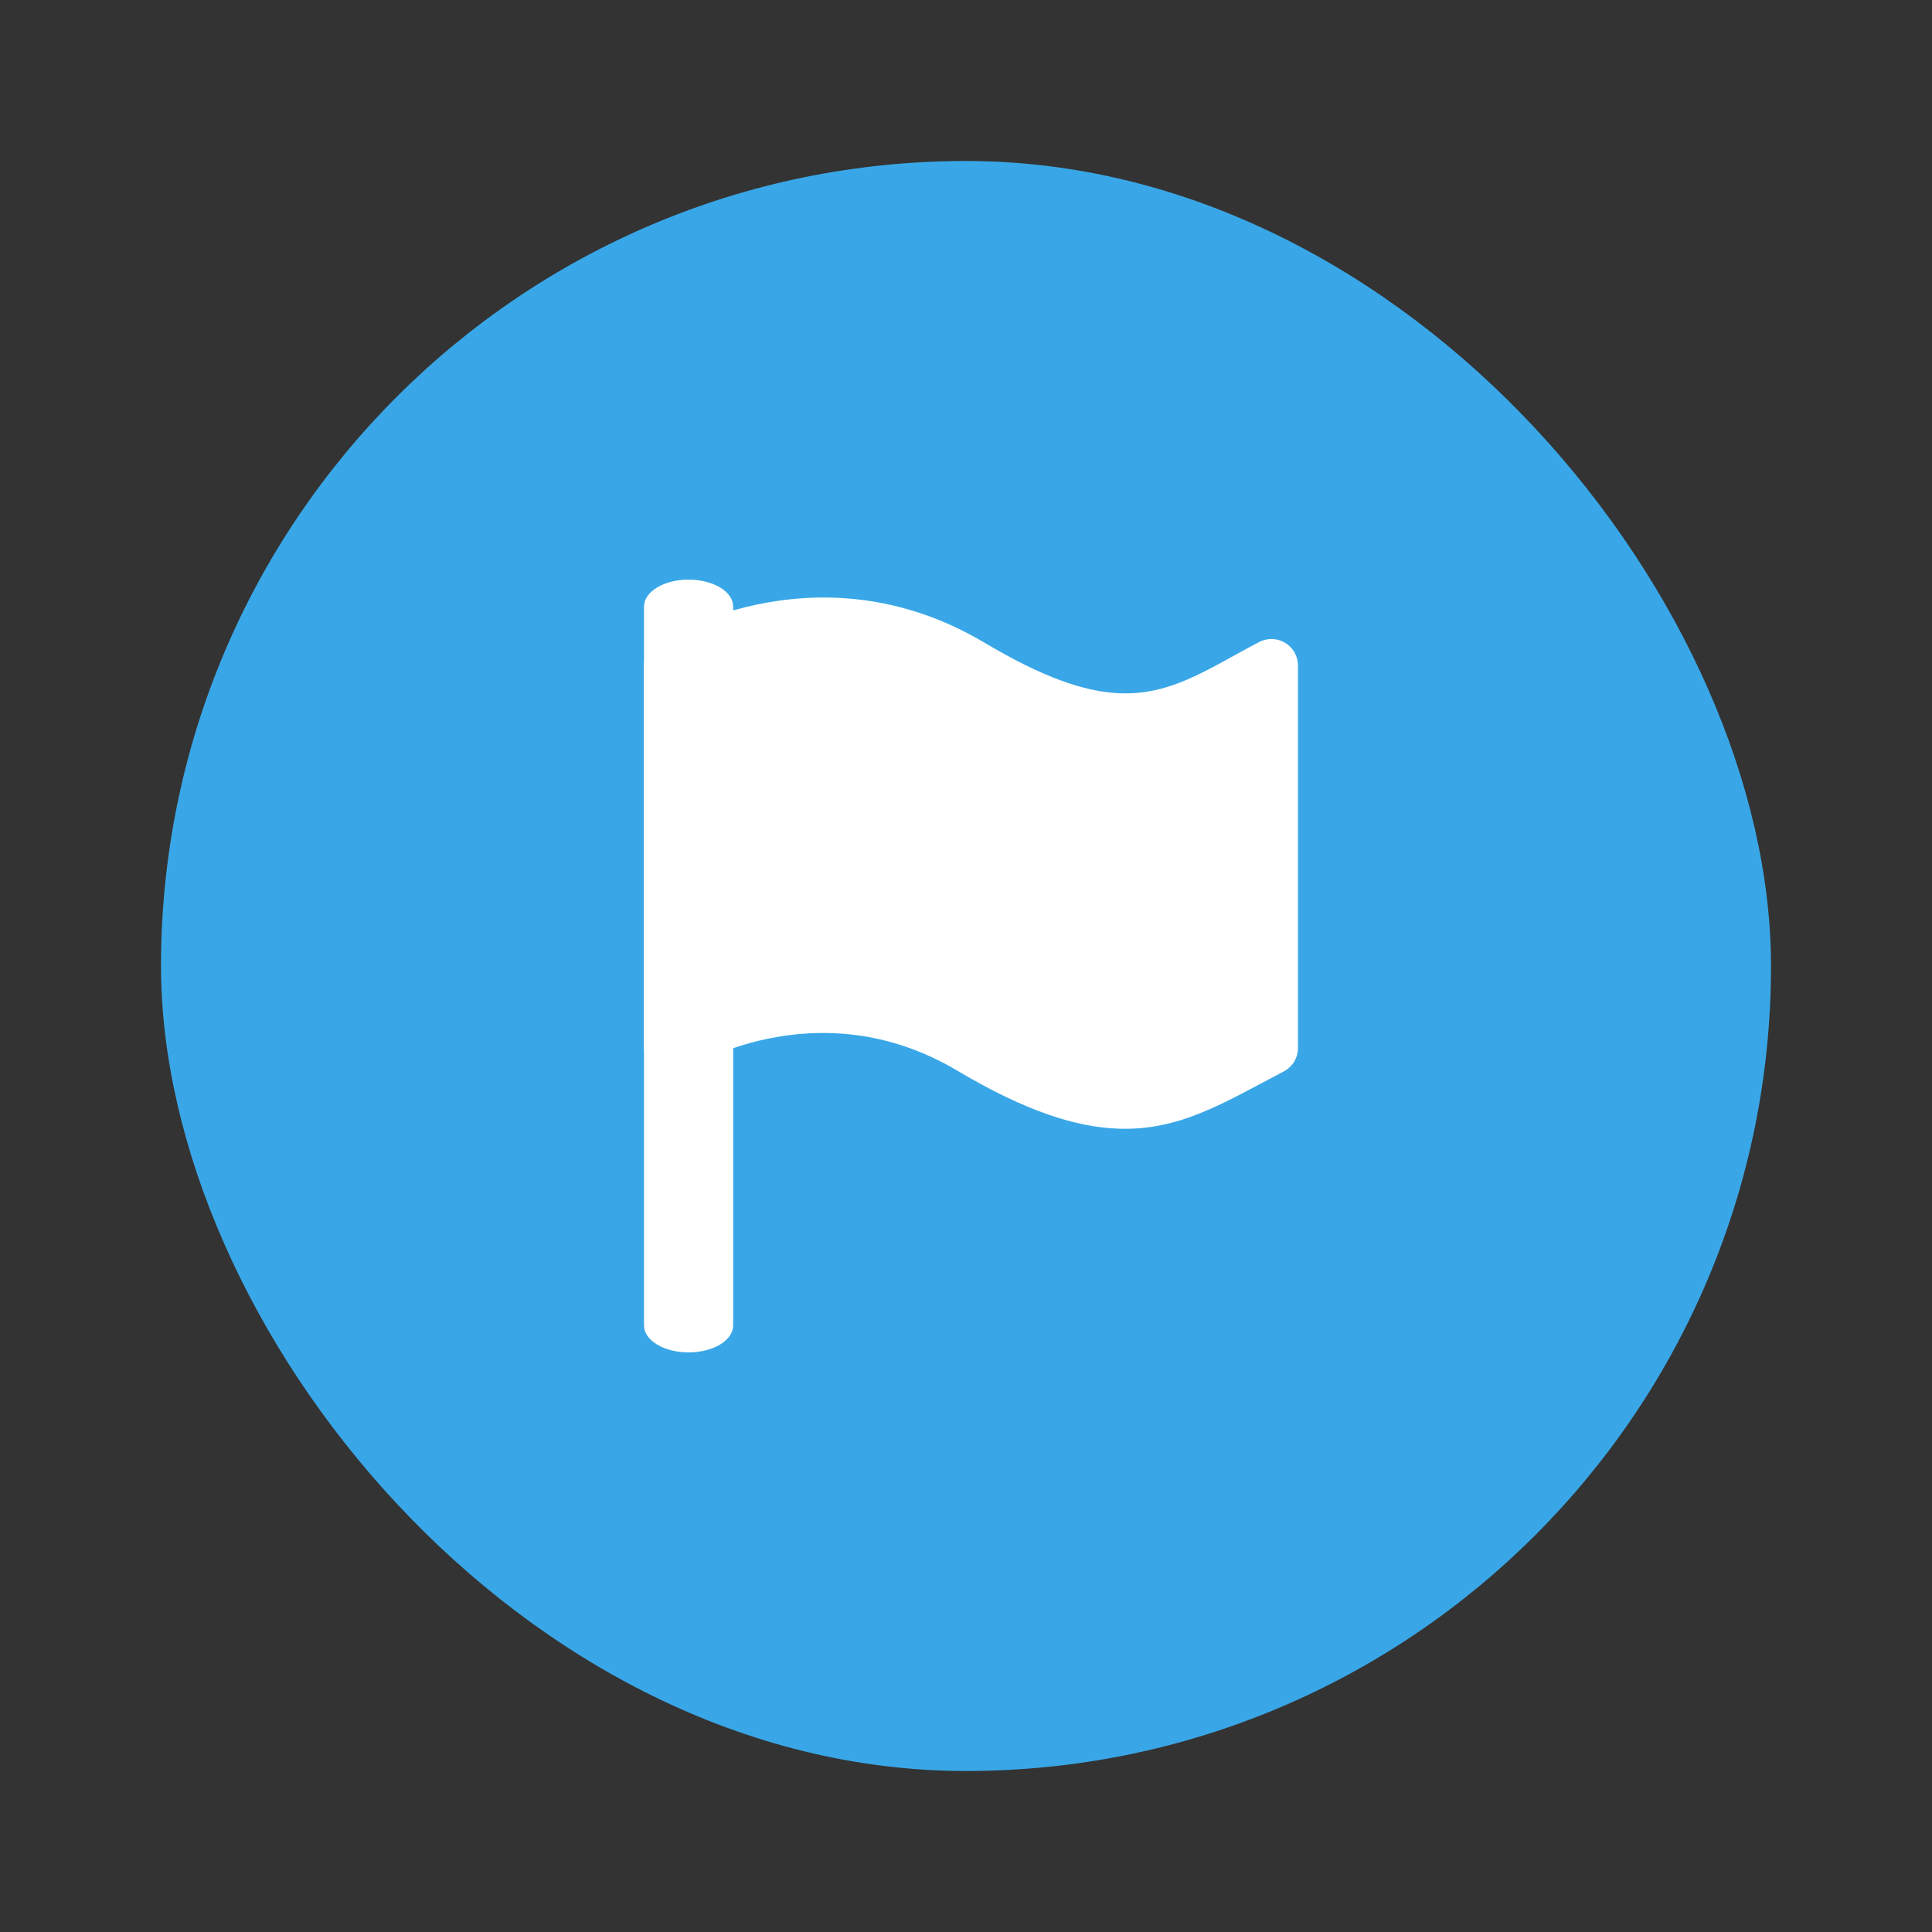
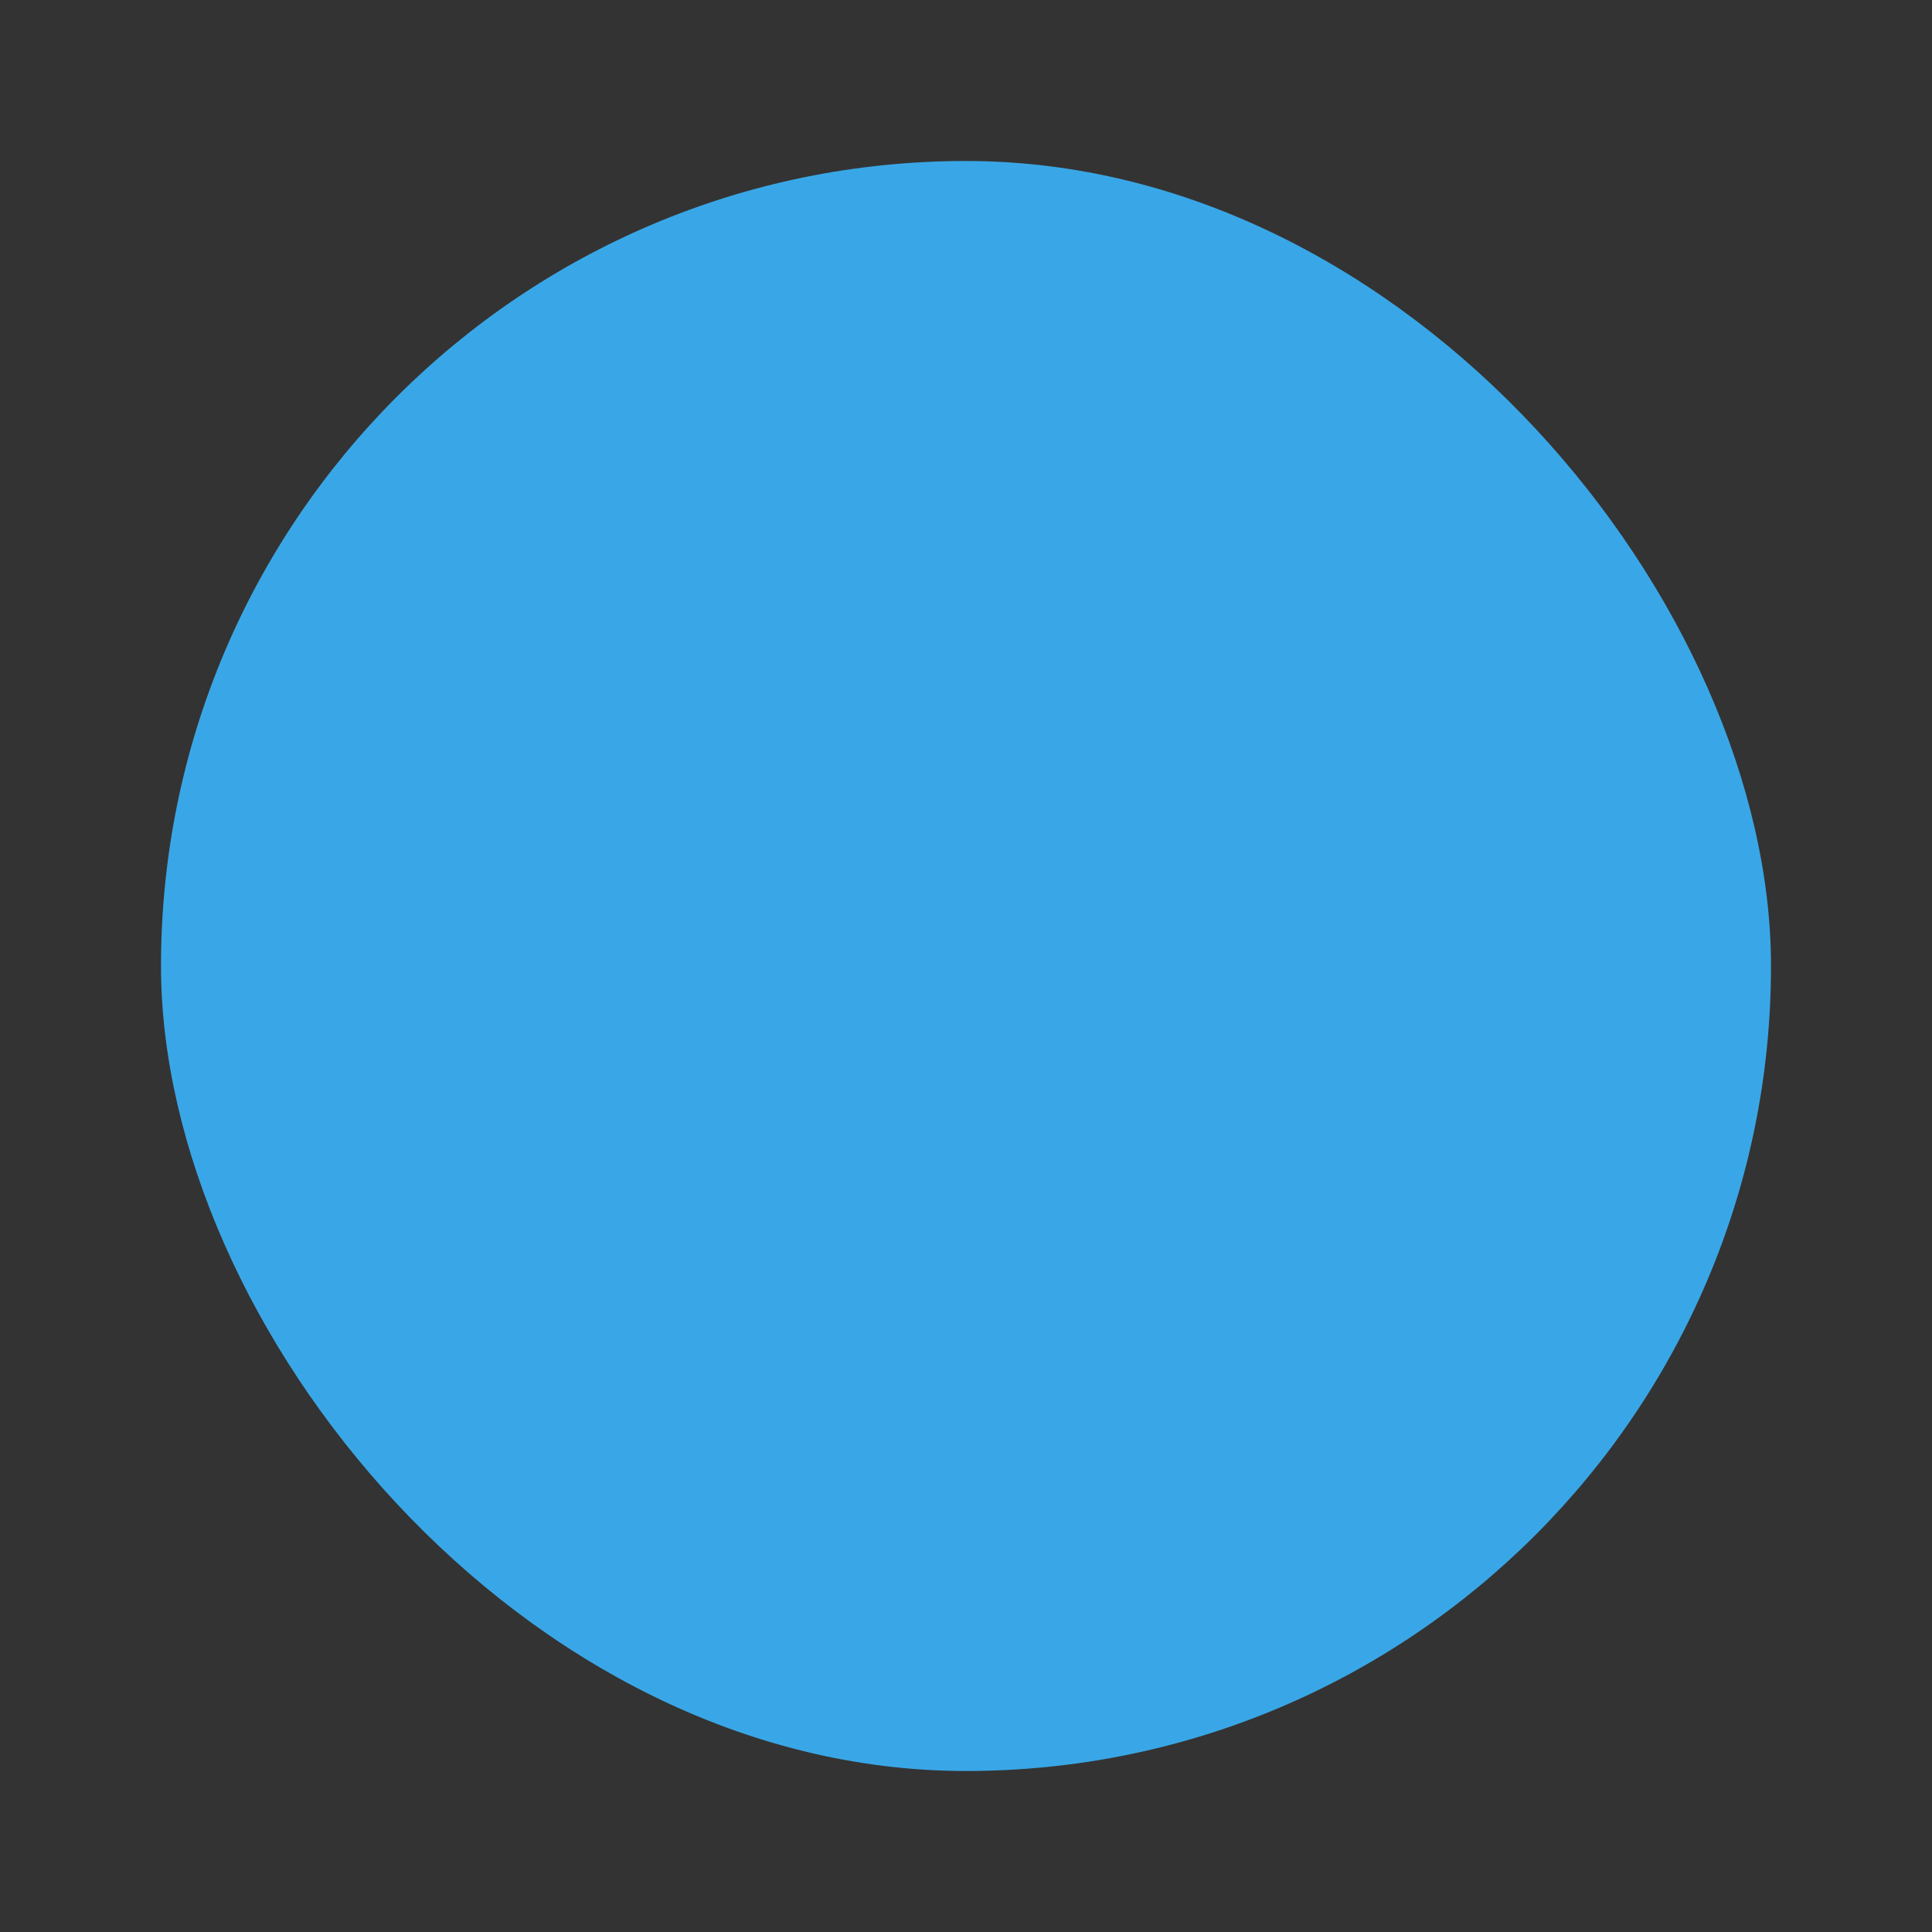
<svg xmlns="http://www.w3.org/2000/svg" width="60" height="60" viewBox="0 0 60 60" fill="none">
  <rect x="0" y="0" width="60" height="60" fill="#333333" stroke="none" />
  <rect x="5" y="5" width="50" height="50" rx="25" fill="#39A7E7" />
-   <path d="M20 18.837V41.163C20 41.385 20.146 41.598 20.405 41.755C20.665 41.912 21.017 42 21.385 42C21.752 42 22.104 41.912 22.364 41.755C22.623 41.598 22.769 41.385 22.769 41.163V18.837C22.769 18.615 22.623 18.402 22.364 18.245C22.104 18.088 21.752 18 21.385 18C21.017 18 20.665 18.088 20.405 18.245C20.146 18.402 20 18.615 20 18.837Z" fill="white" />
-   <path d="M20.374 19.978C20.259 20.053 20.165 20.155 20.099 20.276C20.034 20.396 20 20.531 20 20.668V32.545C20 32.693 20.04 32.839 20.116 32.966C20.192 33.094 20.3 33.198 20.431 33.269C20.561 33.34 20.708 33.374 20.856 33.368C21.004 33.362 21.148 33.316 21.272 33.235C21.272 33.235 25.314 30.624 29.735 33.253C31.845 34.508 33.395 34.994 34.684 35.05C36.619 35.136 38.002 34.248 39.868 33.275C40.001 33.205 40.113 33.1 40.191 32.972C40.269 32.843 40.31 32.695 40.31 32.545V20.668C40.31 20.527 40.274 20.388 40.204 20.264C40.135 20.141 40.035 20.038 39.913 19.964C39.792 19.891 39.654 19.85 39.513 19.845C39.371 19.841 39.231 19.873 39.106 19.938C37.529 20.761 36.392 21.6 34.756 21.529C33.664 21.481 32.365 21.025 30.576 19.96C25.247 16.792 20.374 19.978 20.374 19.978Z" fill="white" />
</svg>